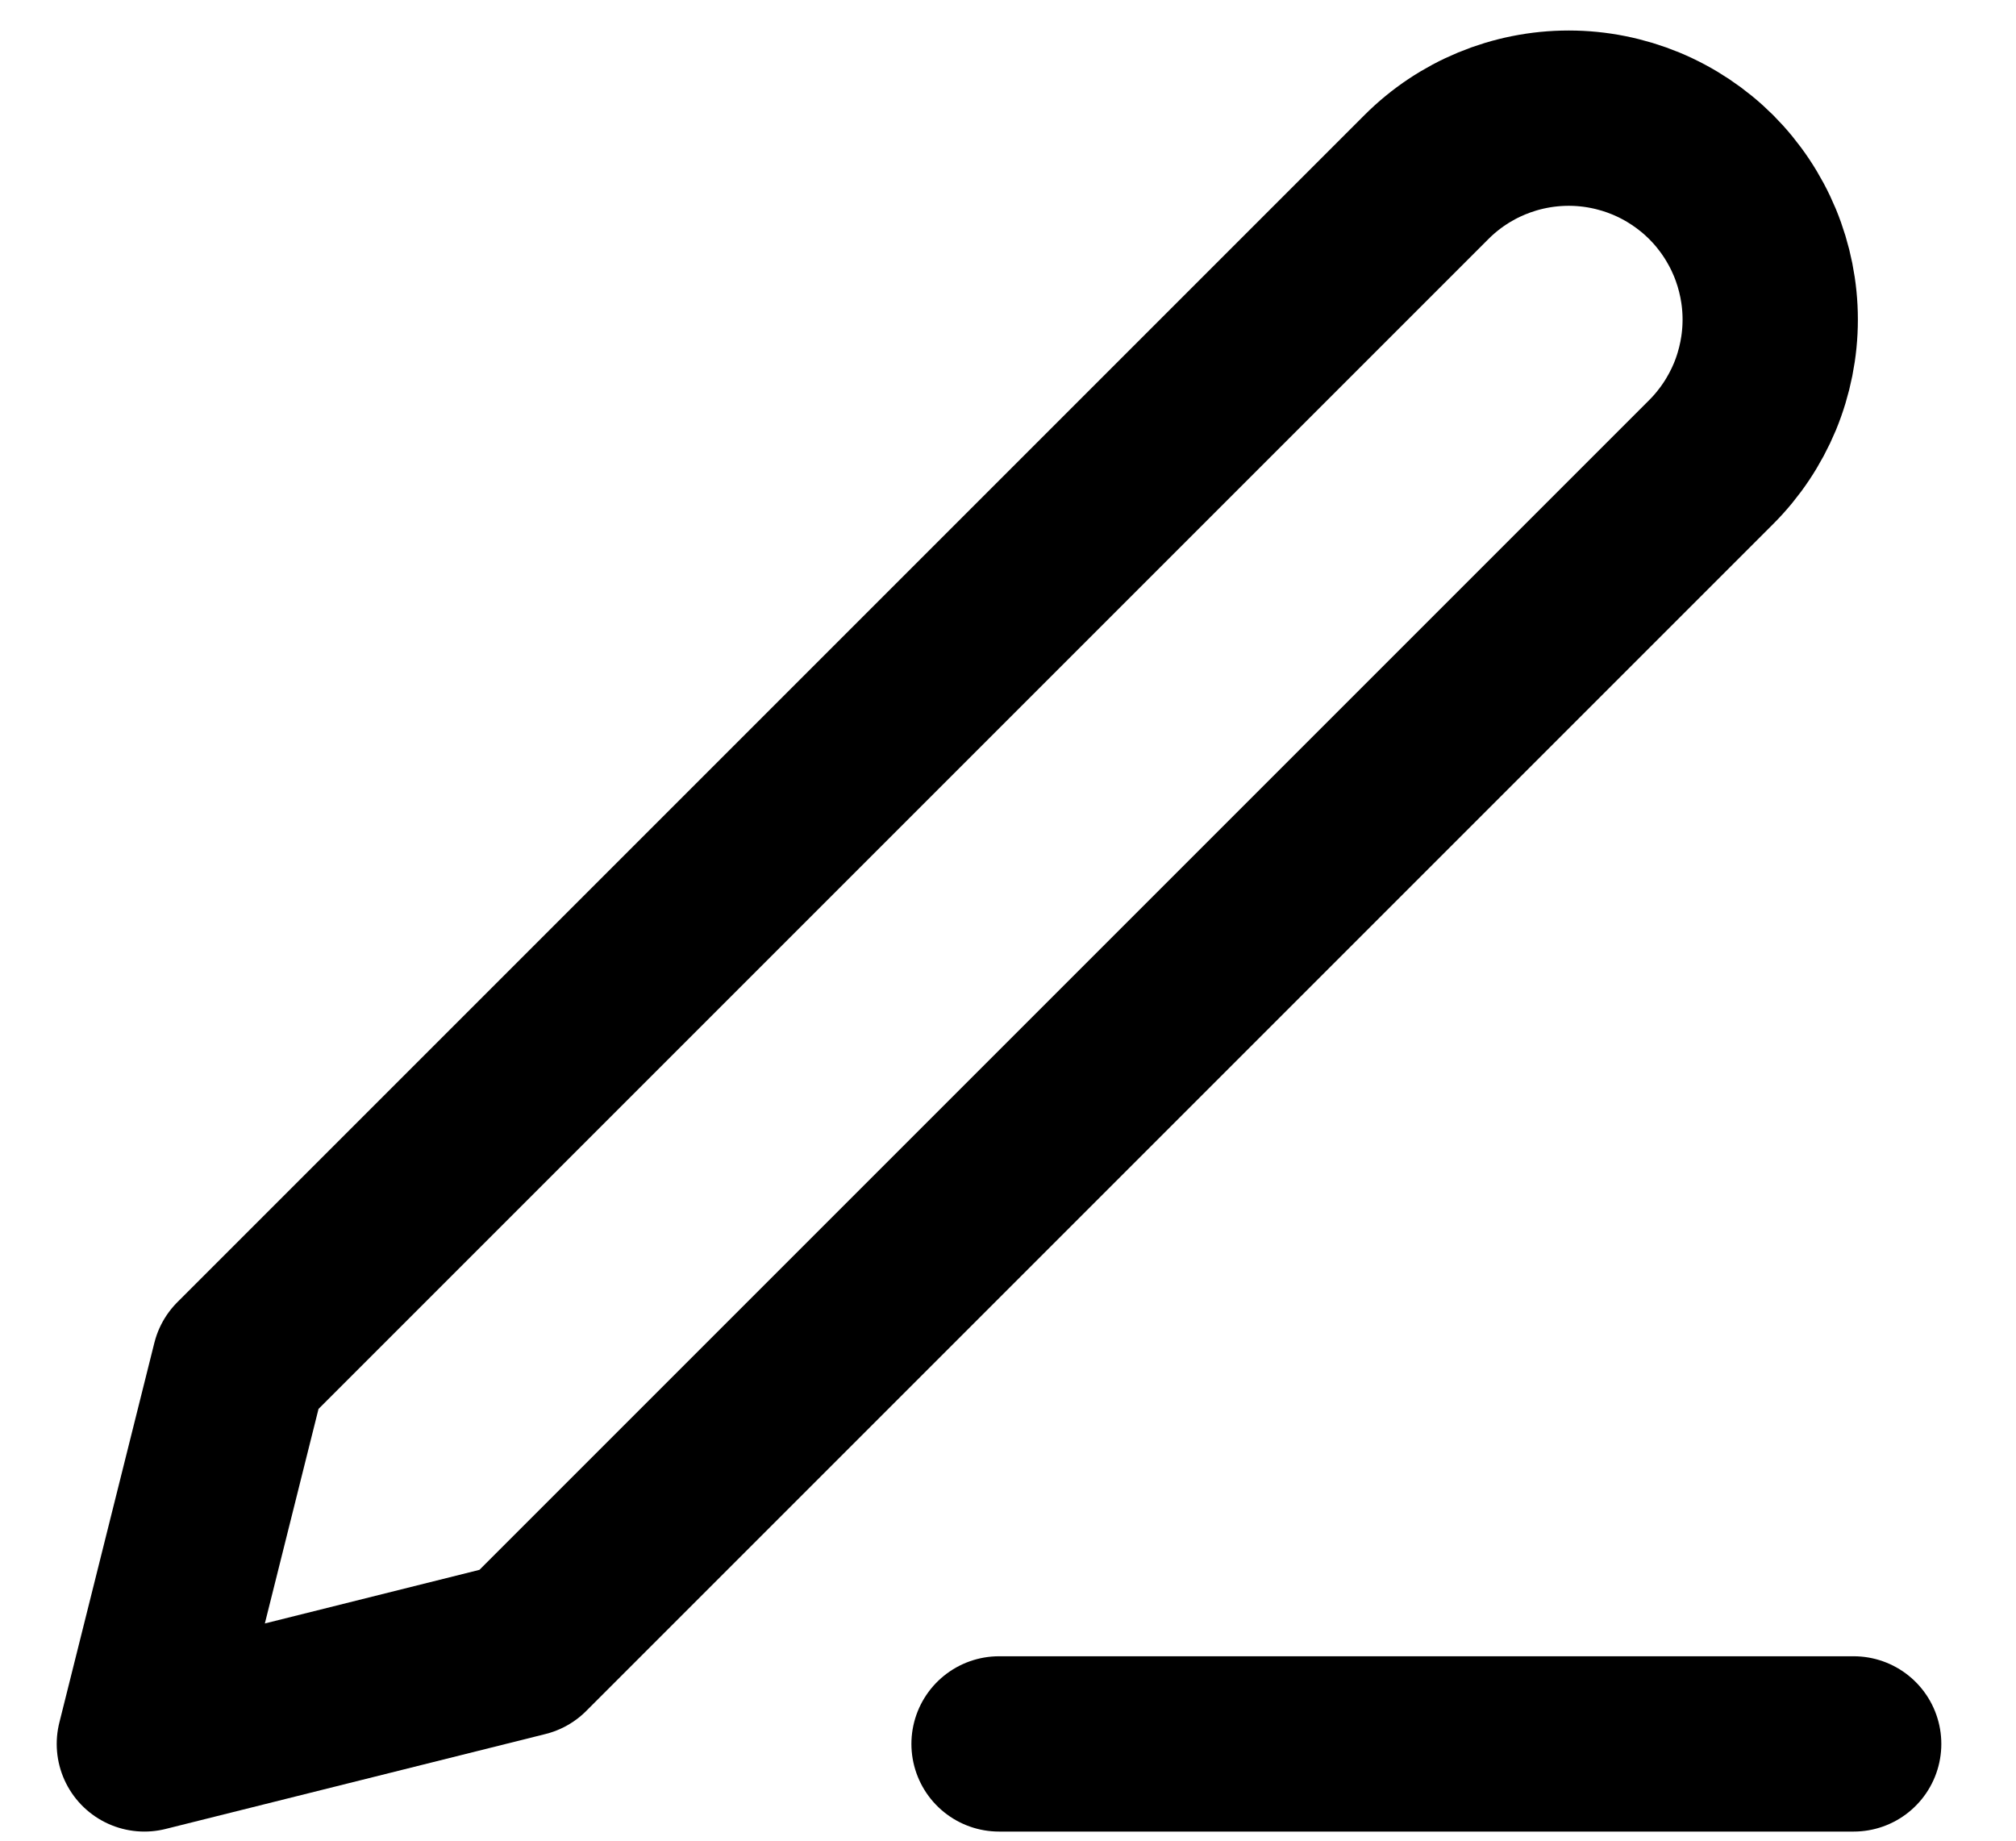
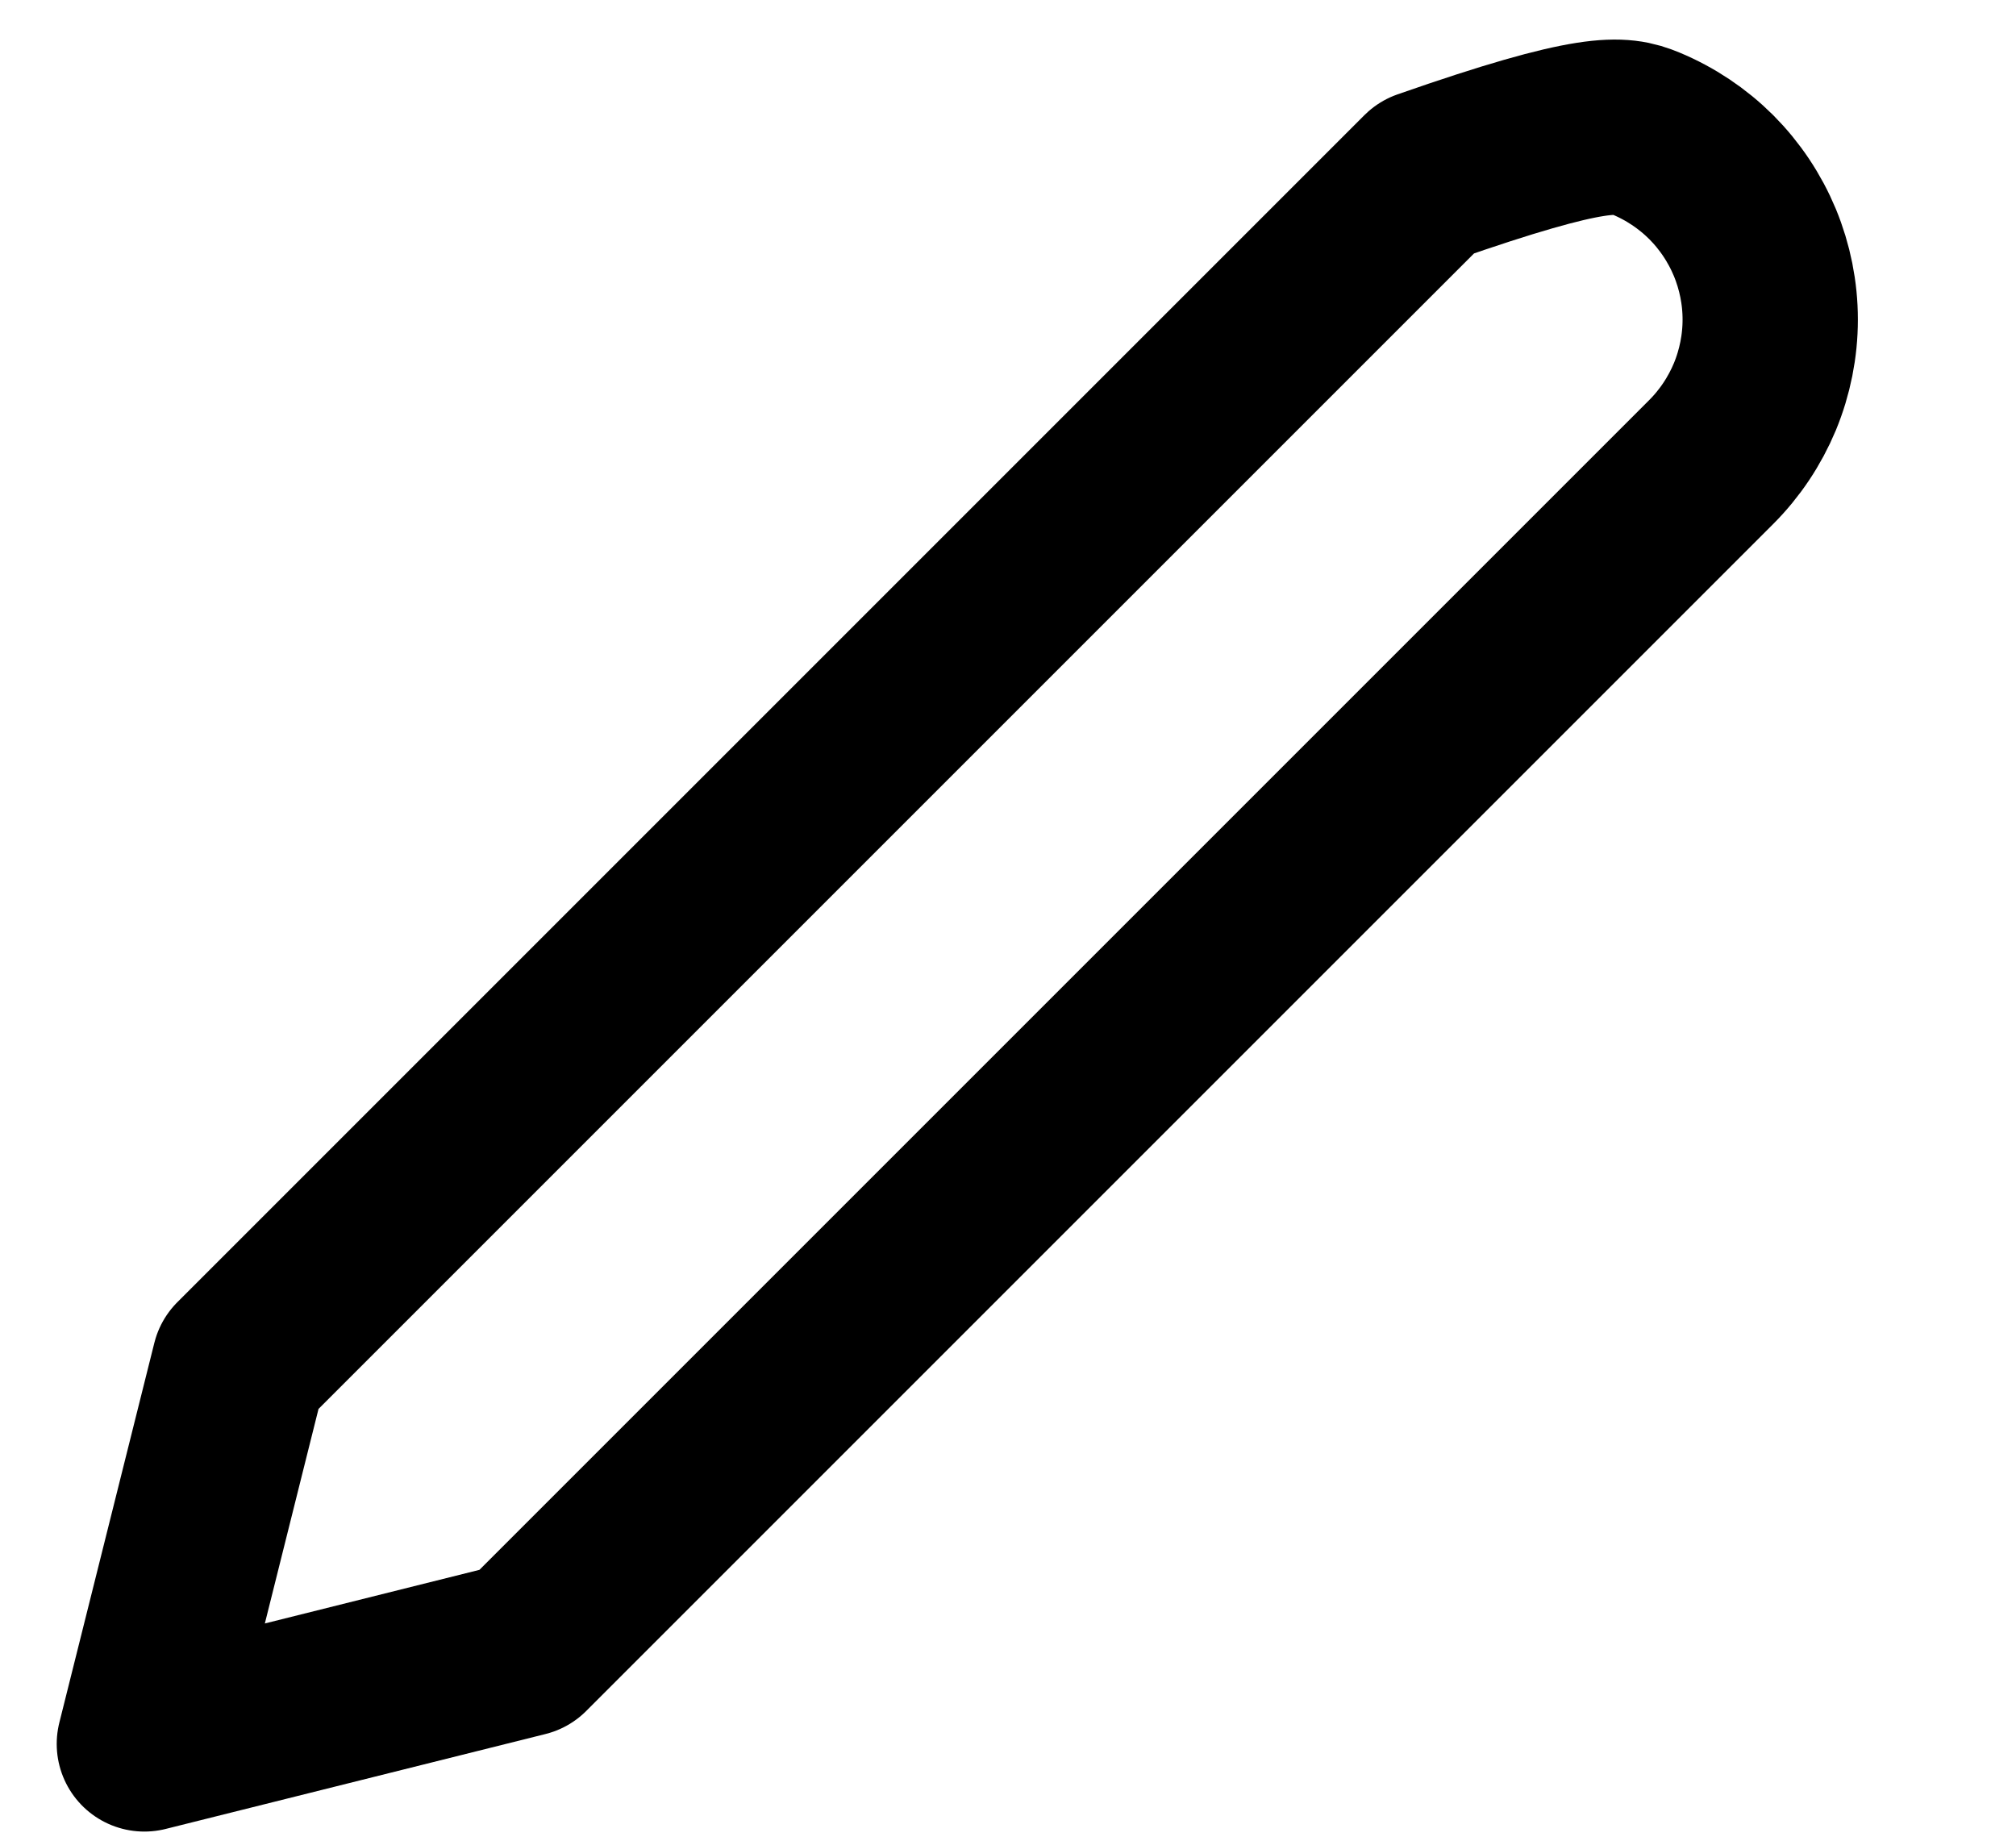
<svg xmlns="http://www.w3.org/2000/svg" width="23" height="21" viewBox="0 0 23 21" fill="none">
-   <path d="M11.398 19.896H21.148" stroke="black" stroke-width="2" stroke-linecap="round" stroke-linejoin="round" />
-   <path d="M16.273 2.021C16.703 1.59 17.288 1.348 17.898 1.348C18.199 1.348 18.498 1.408 18.777 1.523C19.056 1.639 19.309 1.808 19.523 2.021C19.736 2.235 19.905 2.488 20.021 2.767C20.136 3.046 20.196 3.344 20.196 3.646C20.196 3.948 20.136 4.247 20.021 4.526C19.905 4.804 19.736 5.058 19.523 5.271L5.981 18.813L1.647 19.896L2.731 15.563L16.273 2.021Z" stroke="black" stroke-width="2" stroke-linecap="round" stroke-linejoin="round" />
+   <path d="M16.273 2.021C18.199 1.348 18.498 1.408 18.777 1.523C19.056 1.639 19.309 1.808 19.523 2.021C19.736 2.235 19.905 2.488 20.021 2.767C20.136 3.046 20.196 3.344 20.196 3.646C20.196 3.948 20.136 4.247 20.021 4.526C19.905 4.804 19.736 5.058 19.523 5.271L5.981 18.813L1.647 19.896L2.731 15.563L16.273 2.021Z" stroke="black" stroke-width="2" stroke-linecap="round" stroke-linejoin="round" />
</svg>